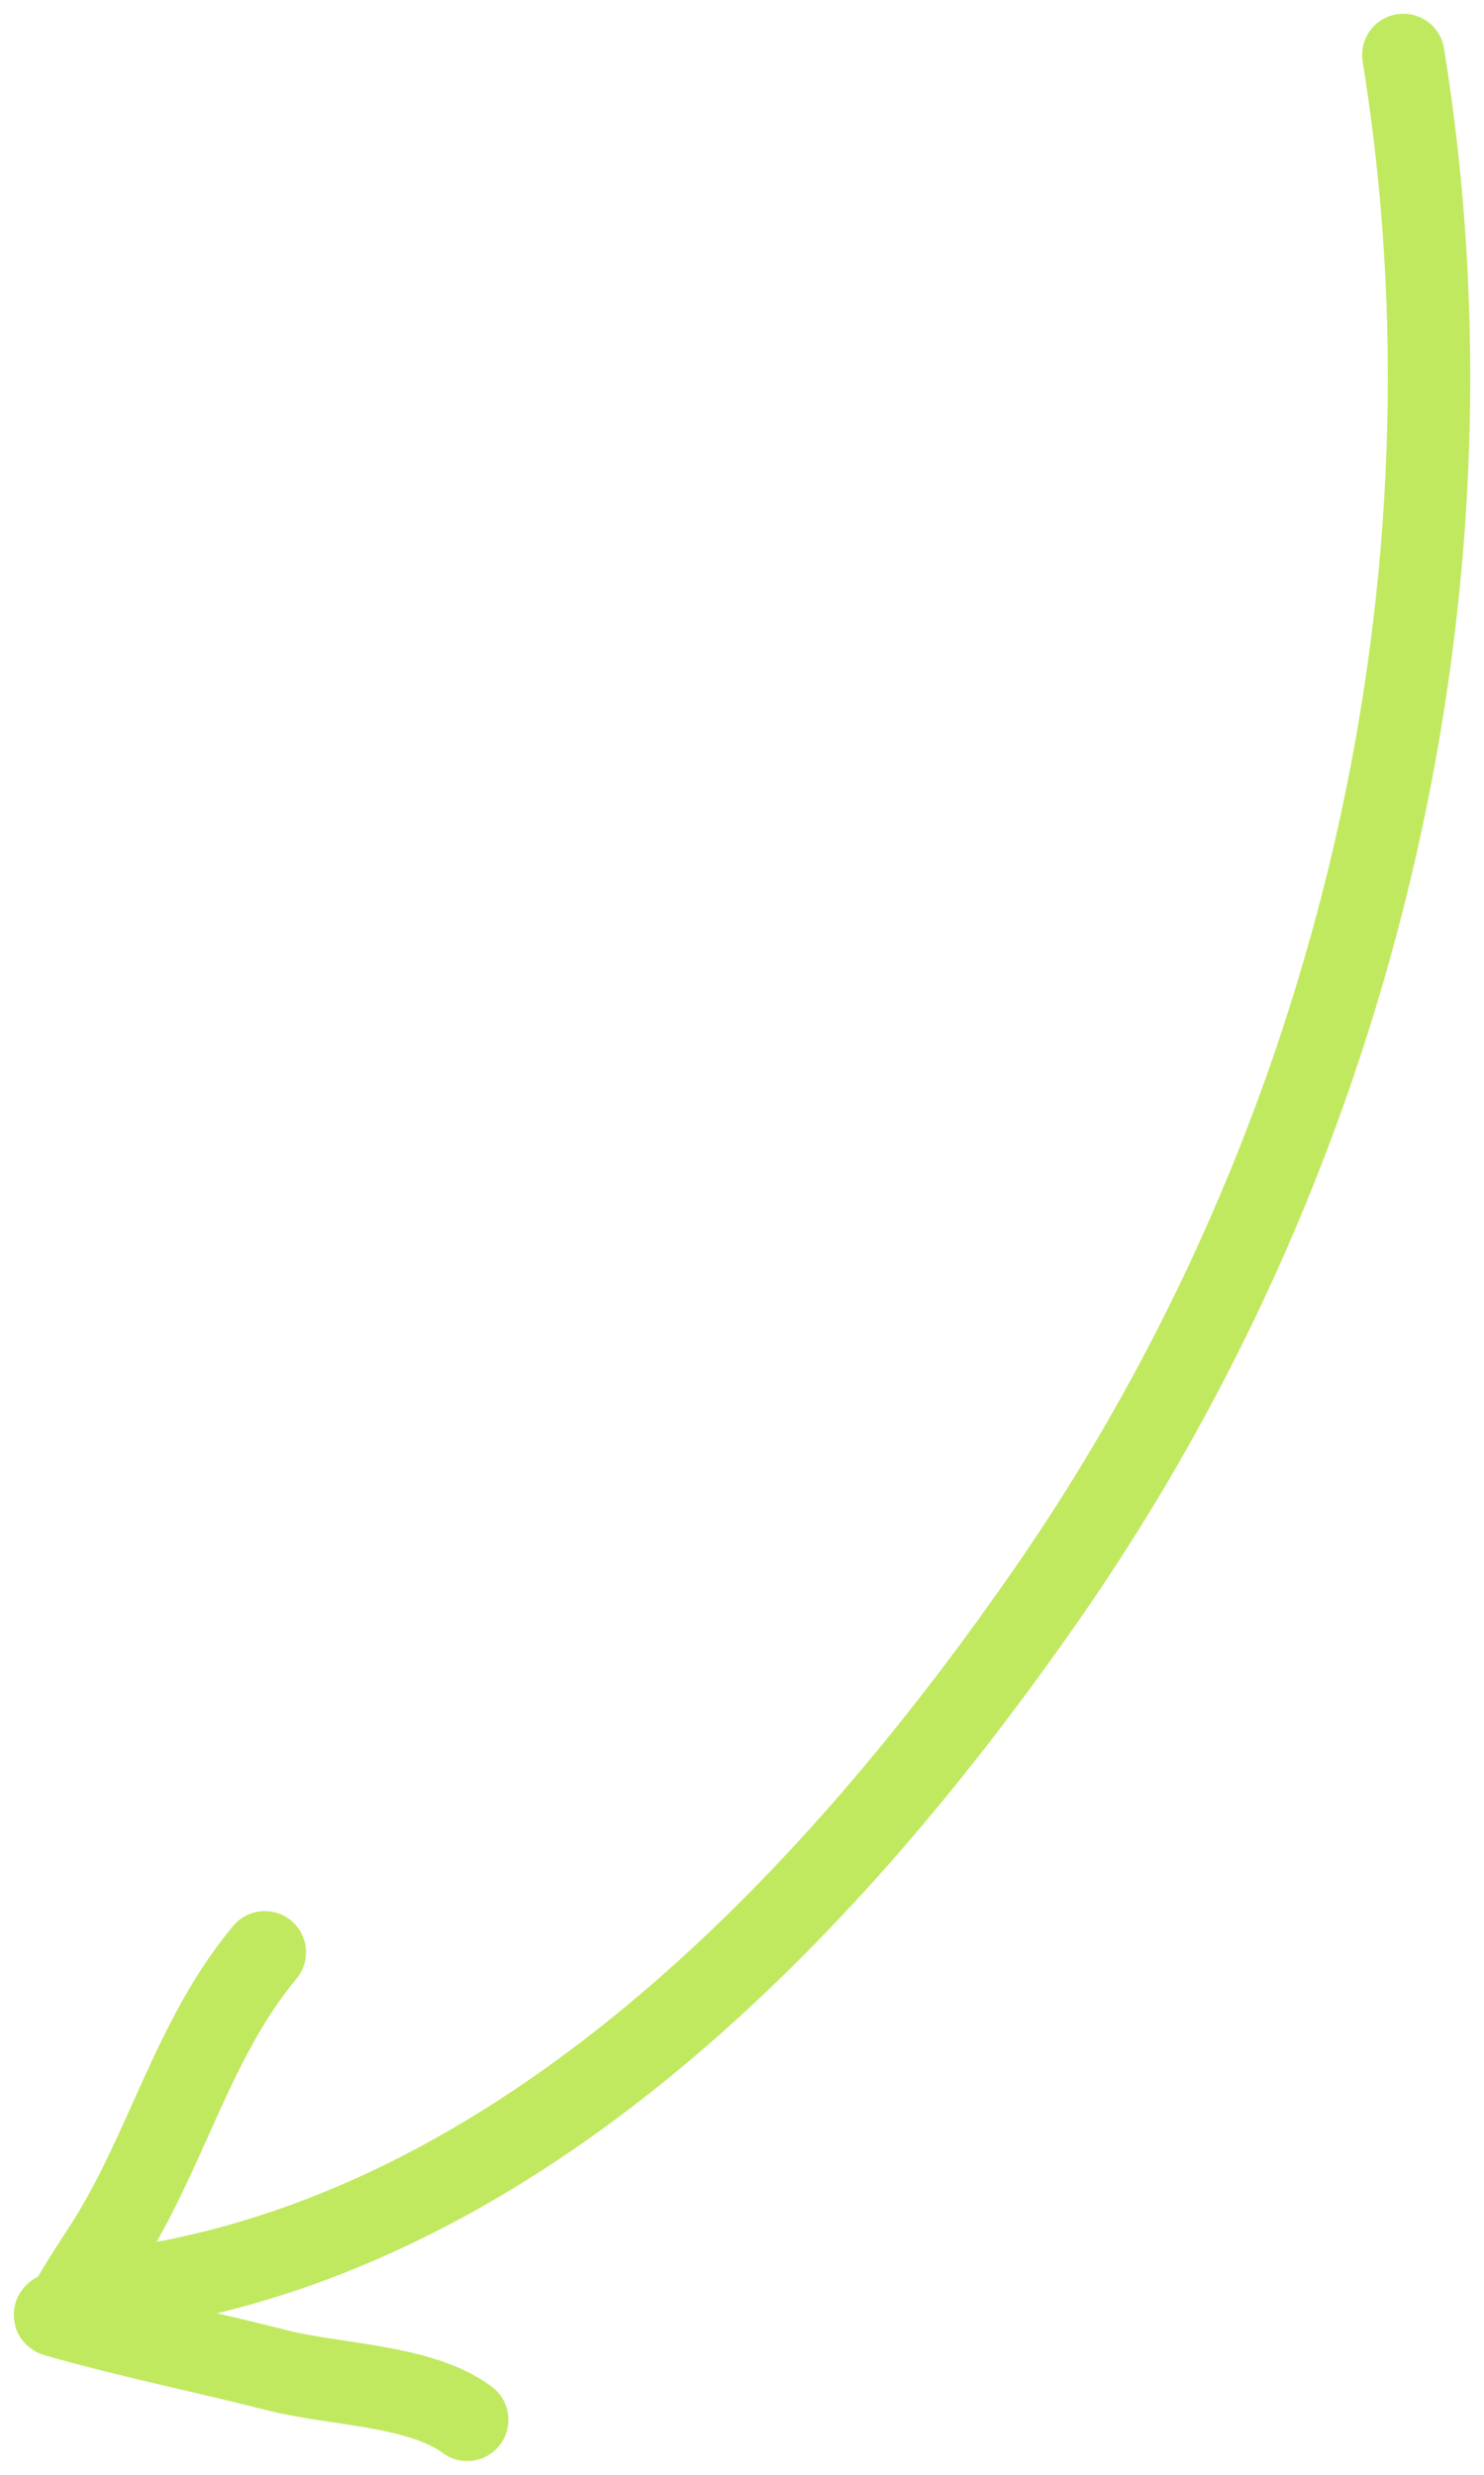
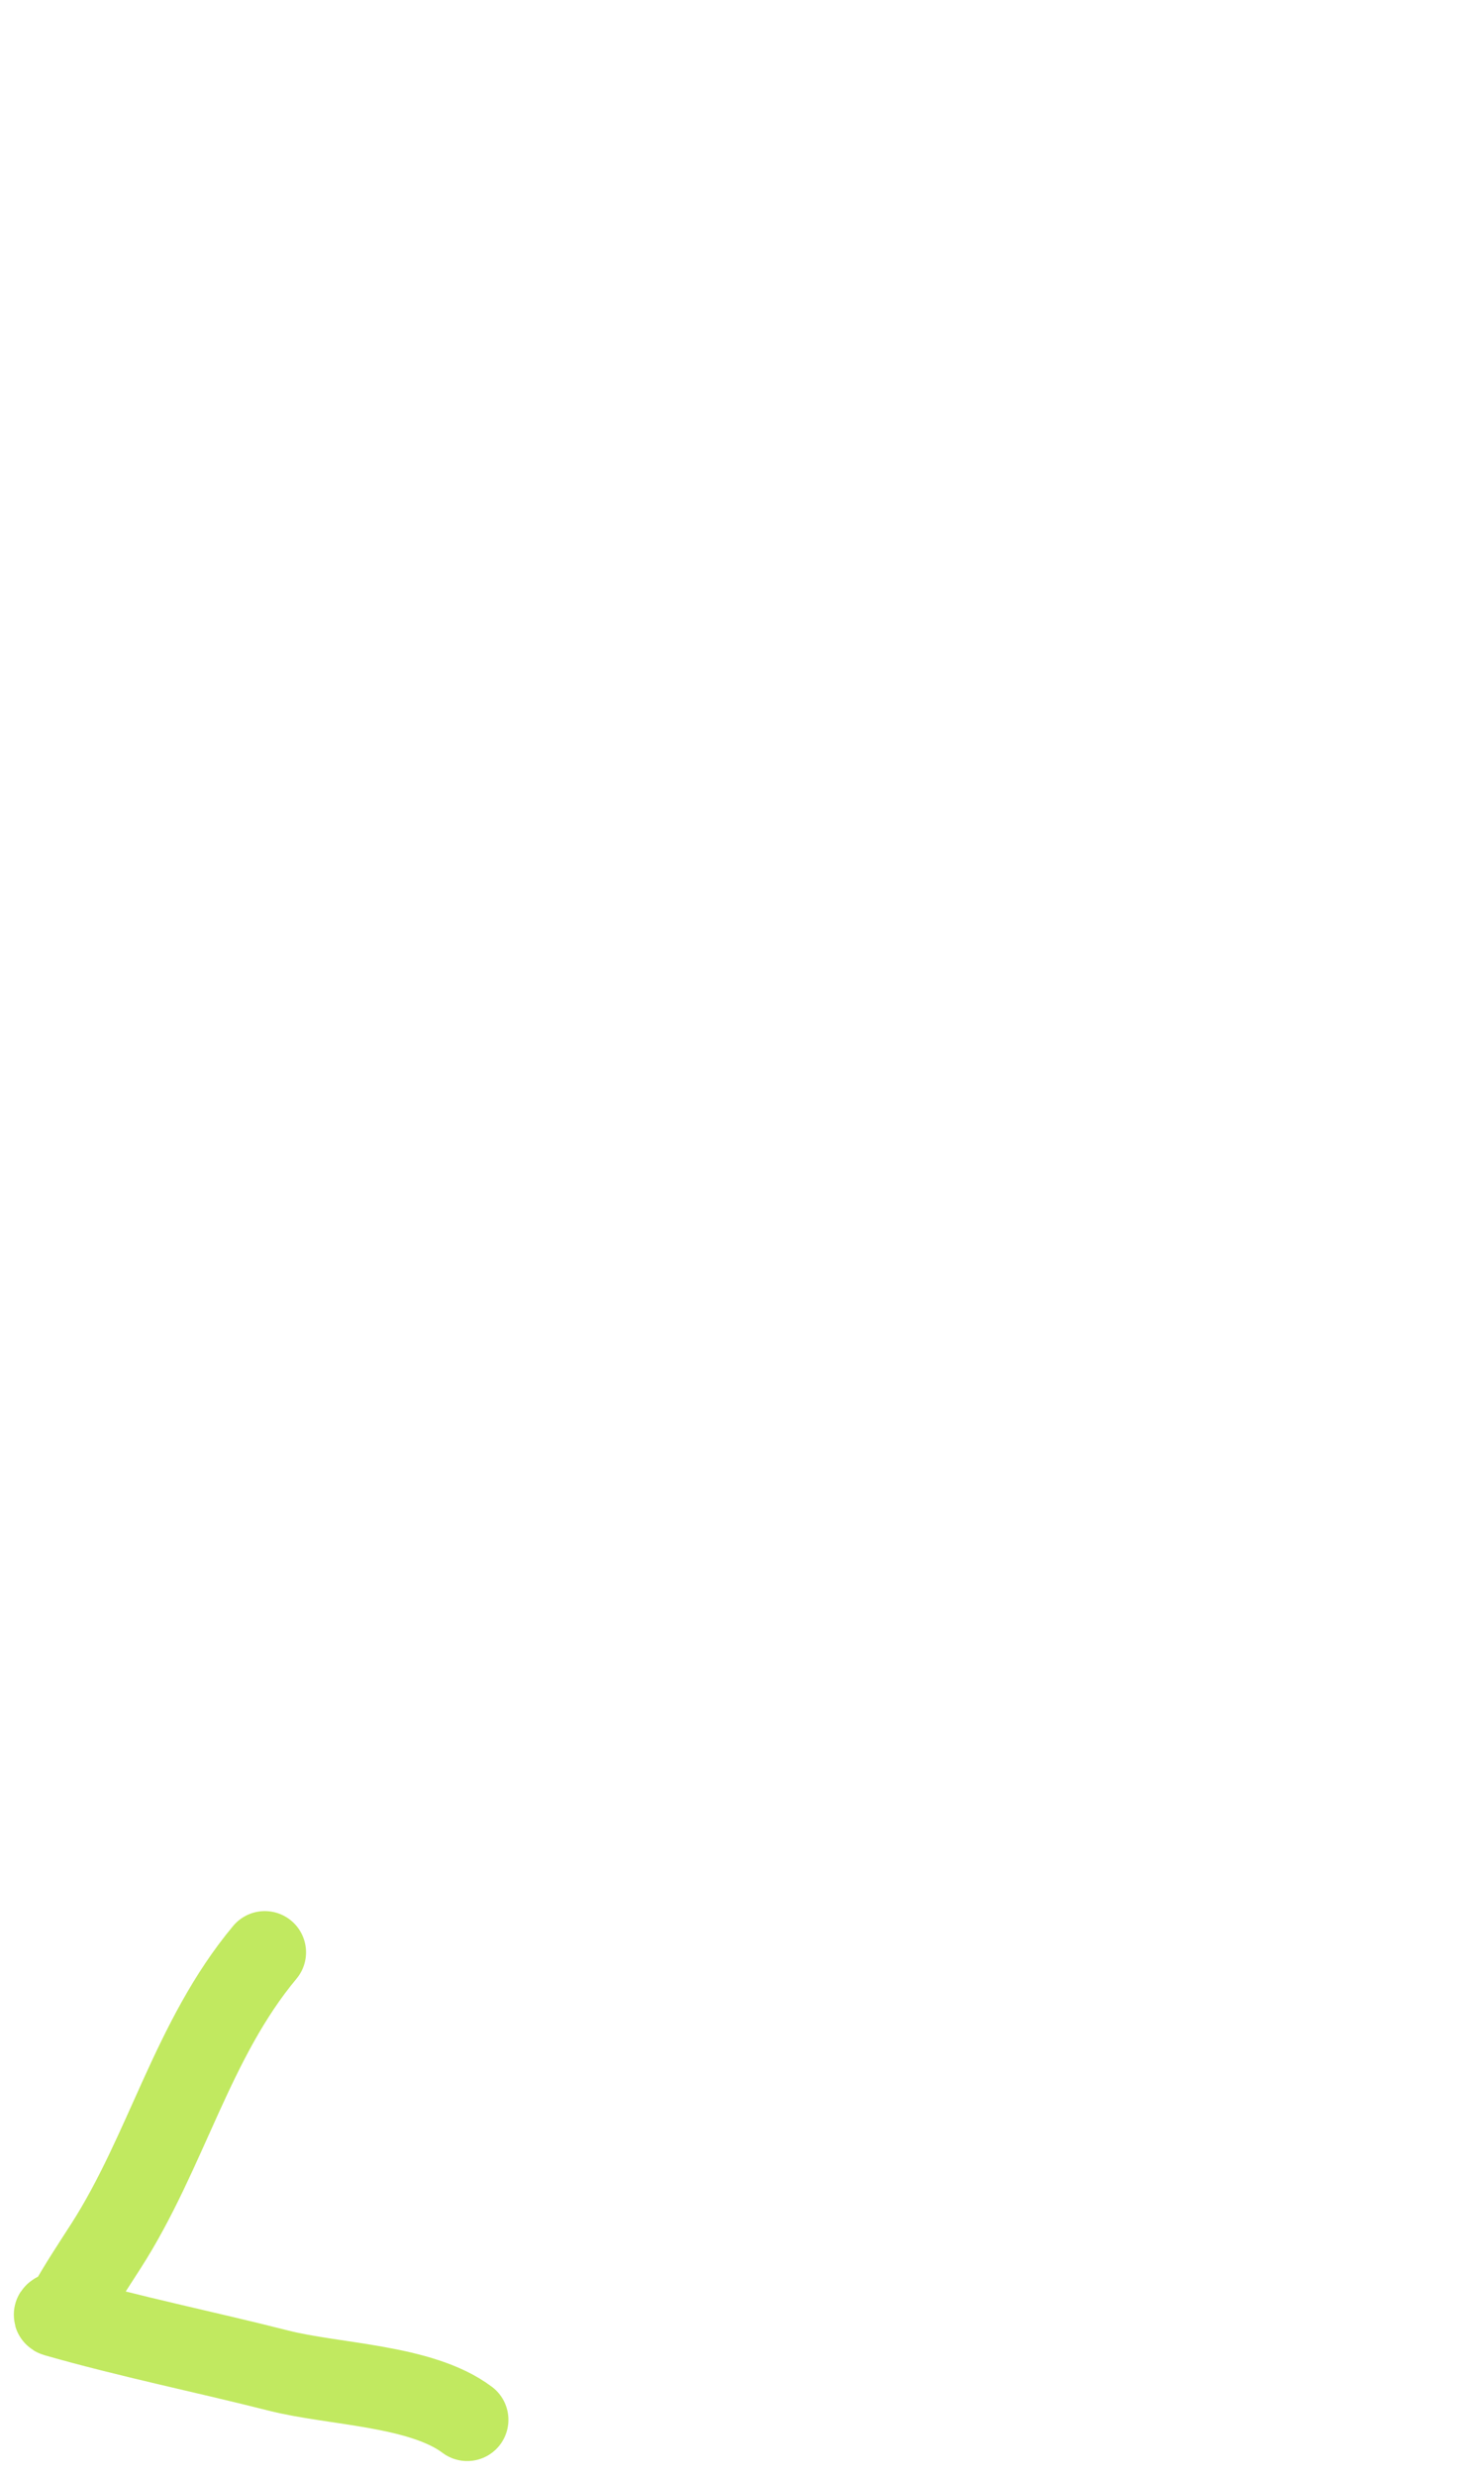
<svg xmlns="http://www.w3.org/2000/svg" width="54" height="90" viewBox="0 0 54 90" fill="none">
-   <path d="M51.065 2C54.14 20.958 49.583 41.423 38.12 57.935C31.159 67.962 20.256 80.306 6 83" stroke="#C1E960" stroke-width="3" stroke-linecap="round" />
  <path d="M9.636 71C6.991 74.171 6.069 78.228 3.859 81.675C3.389 82.408 2.917 83.113 2.495 83.874C2.404 84.04 1.855 84.158 2.037 84.21C4.694 84.971 7.449 85.528 10.132 86.21C12.153 86.725 15.321 86.738 17 88" stroke="#C1E960" stroke-width="3" stroke-linecap="round" />
</svg>